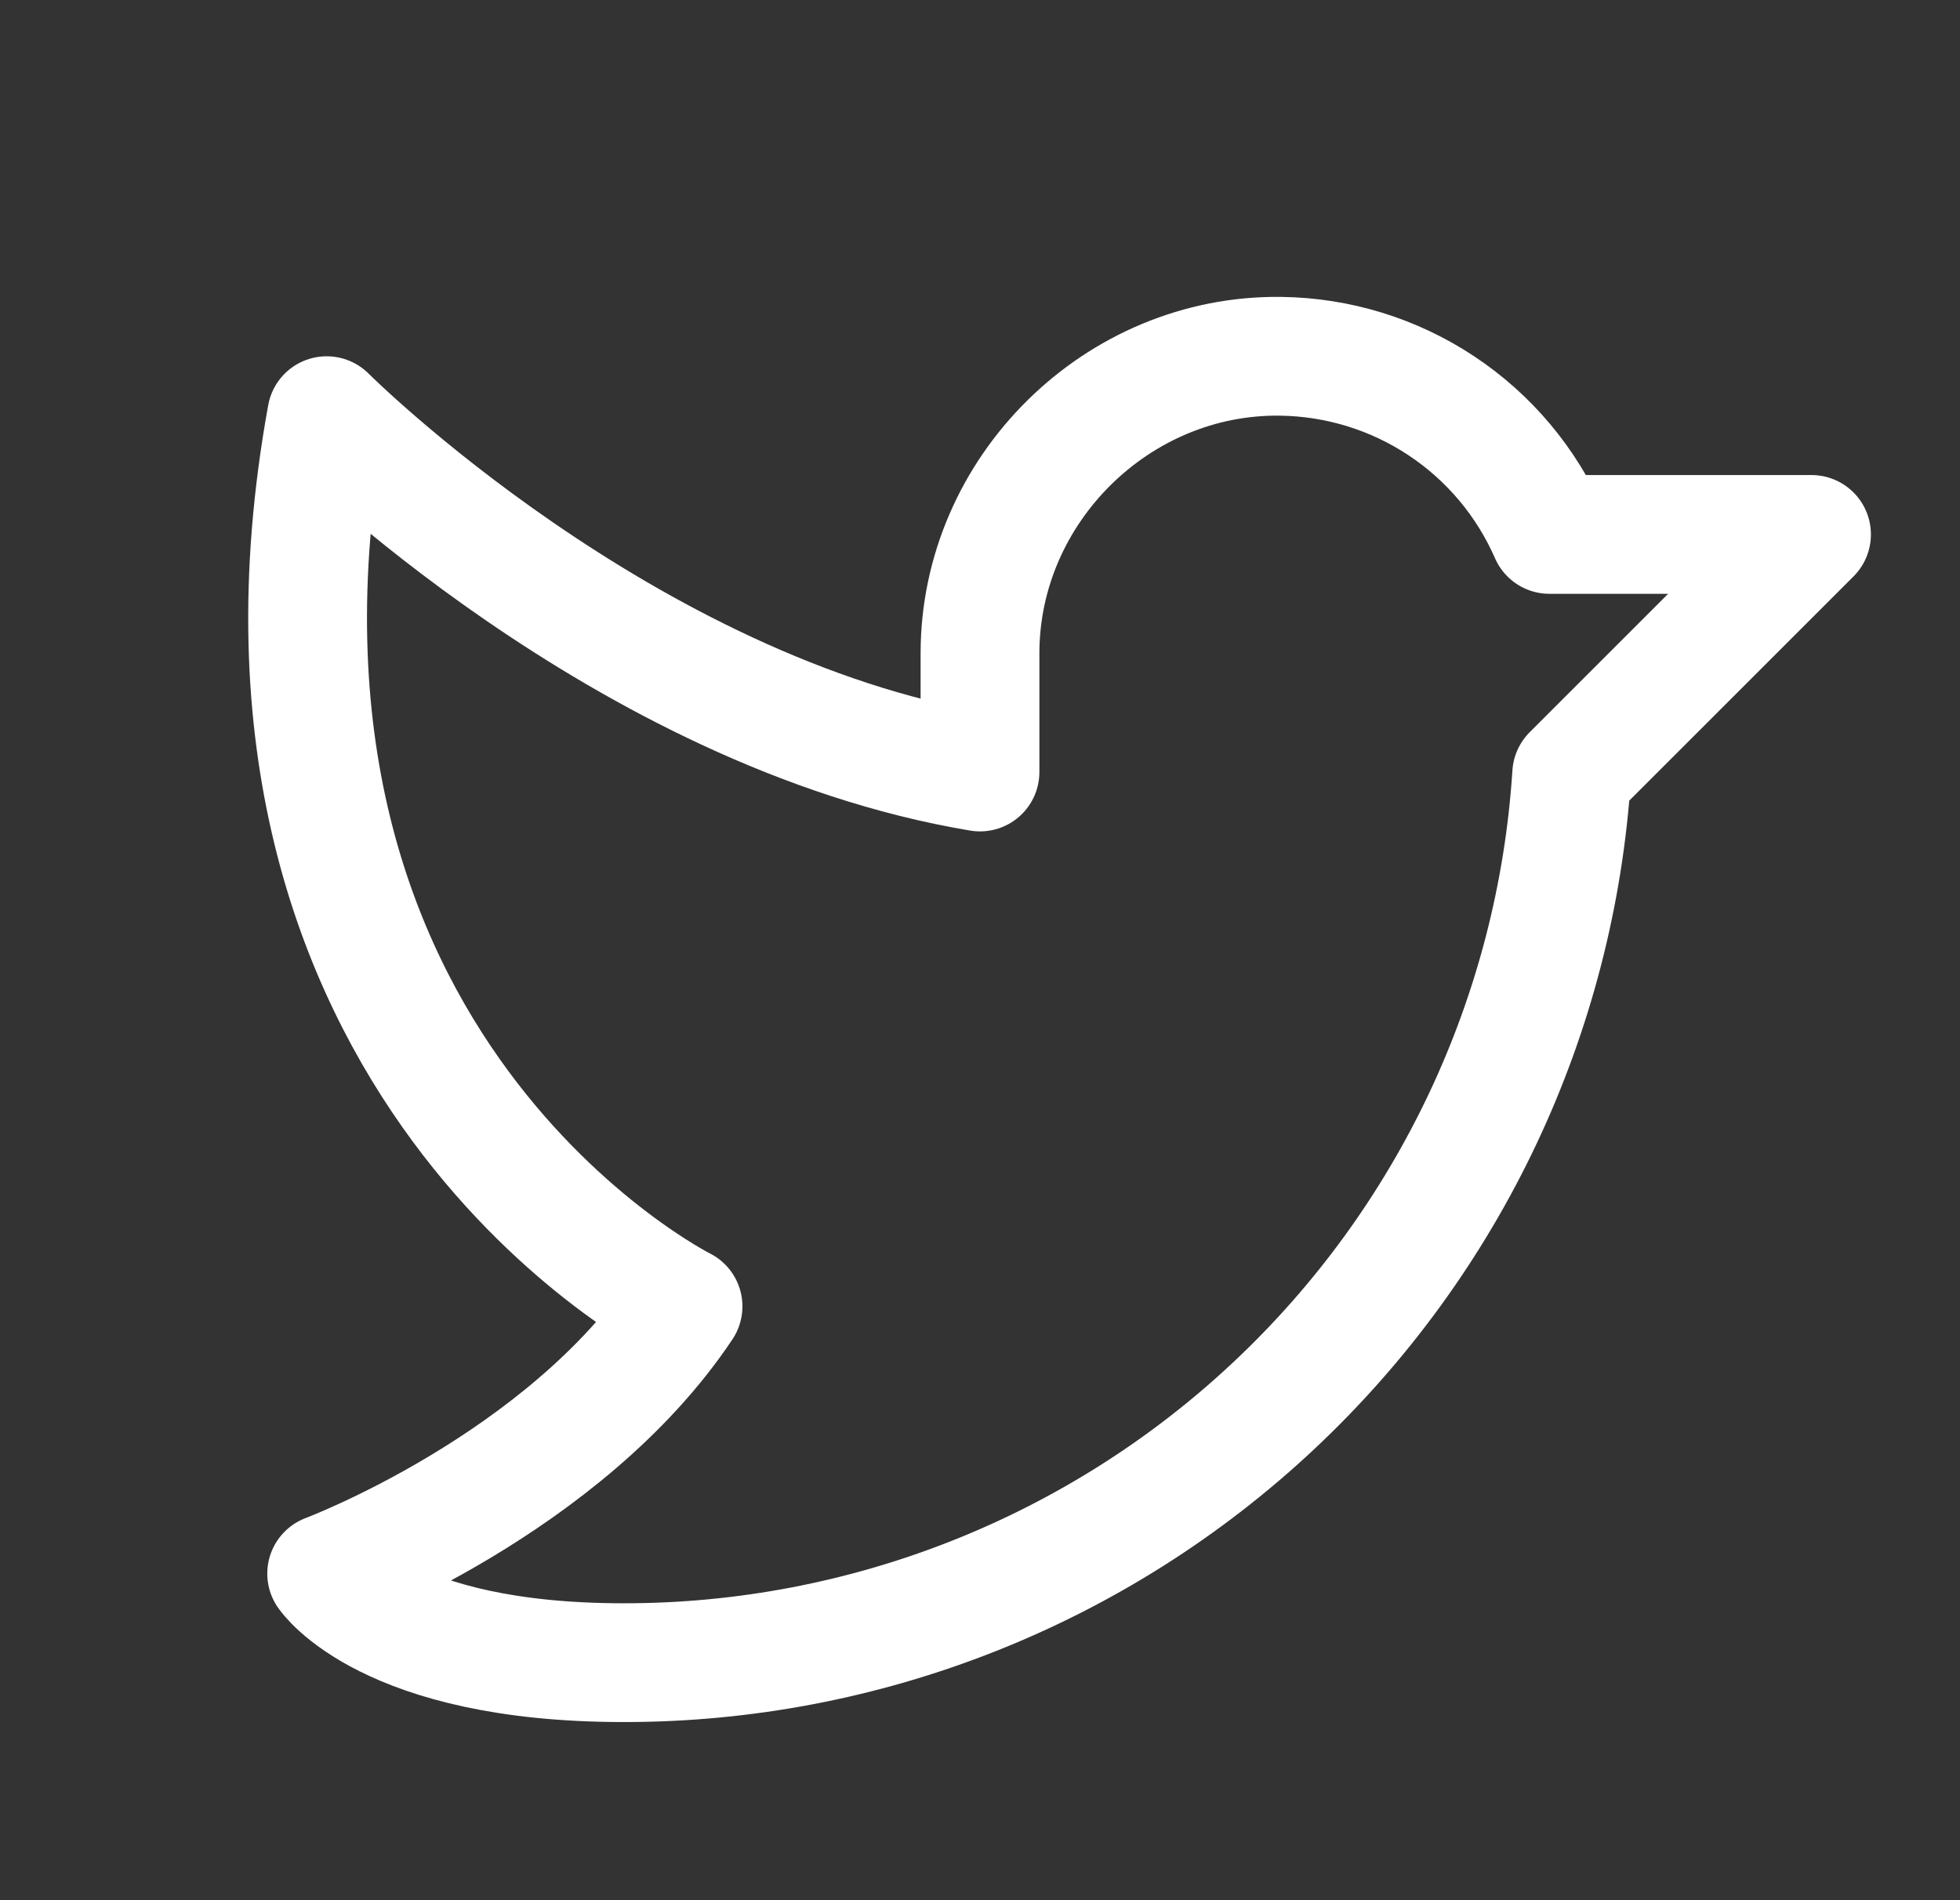
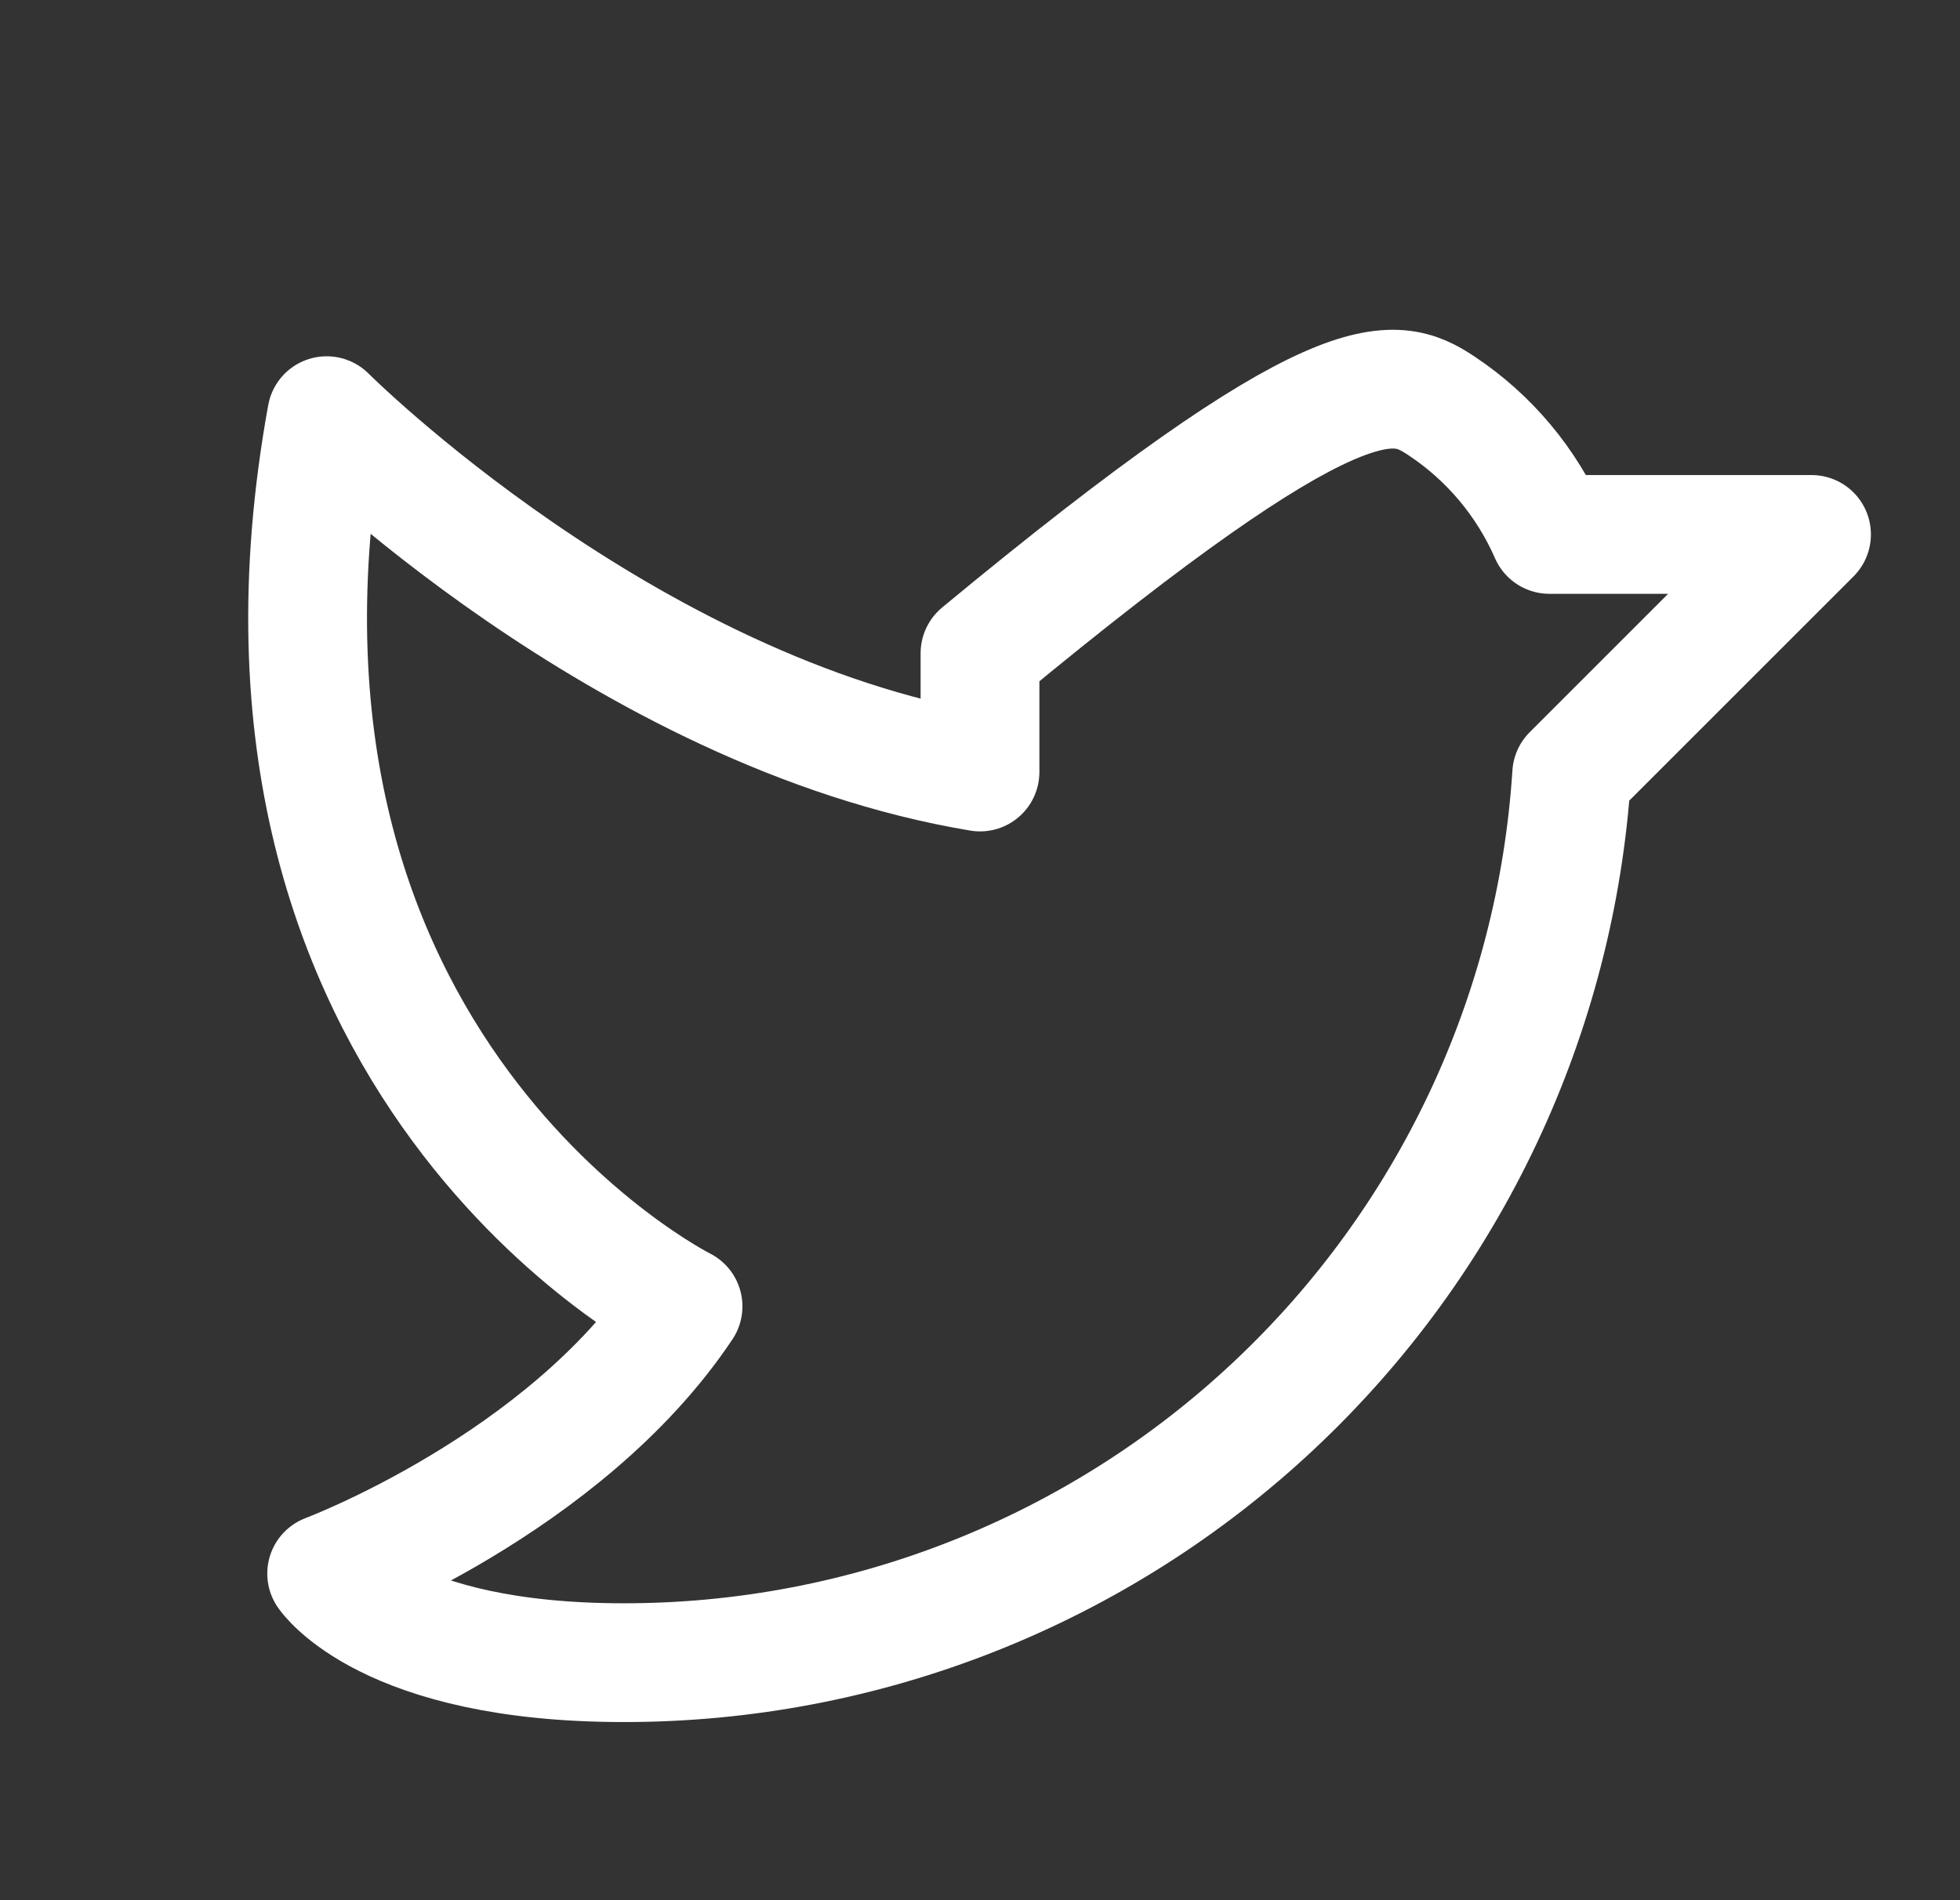
<svg xmlns="http://www.w3.org/2000/svg" width="33" height="32" viewBox="0 0 33 32" fill="none">
  <rect x="0" y="0" width="33" height="32" fill="#333333" stroke="none" />
-   <path d="M16.5 11.001C16.5 8.25 18.812 5.963 21.562 6C22.525 6.012 23.465 6.301 24.267 6.833C25.07 7.365 25.702 8.118 26.087 9H30.5L26.462 13.038C26.202 17.094 24.406 20.898 21.441 23.677C18.476 26.457 14.564 28.003 10.5 28C6.5 28 5.5 26.5 5.5 26.5C5.5 26.5 9.5 25 11.5 22C11.5 22 3.5 18 5.5 7C5.5 7 10.5 12.001 16.5 13.001V11.001Z" stroke="white" stroke-width="2" stroke-linecap="round" stroke-linejoin="round" />
+   <path d="M16.5 11.001C22.525 6.012 23.465 6.301 24.267 6.833C25.07 7.365 25.702 8.118 26.087 9H30.5L26.462 13.038C26.202 17.094 24.406 20.898 21.441 23.677C18.476 26.457 14.564 28.003 10.5 28C6.5 28 5.5 26.5 5.5 26.5C5.5 26.5 9.5 25 11.5 22C11.5 22 3.5 18 5.5 7C5.5 7 10.5 12.001 16.5 13.001V11.001Z" stroke="white" stroke-width="2" stroke-linecap="round" stroke-linejoin="round" />
</svg>